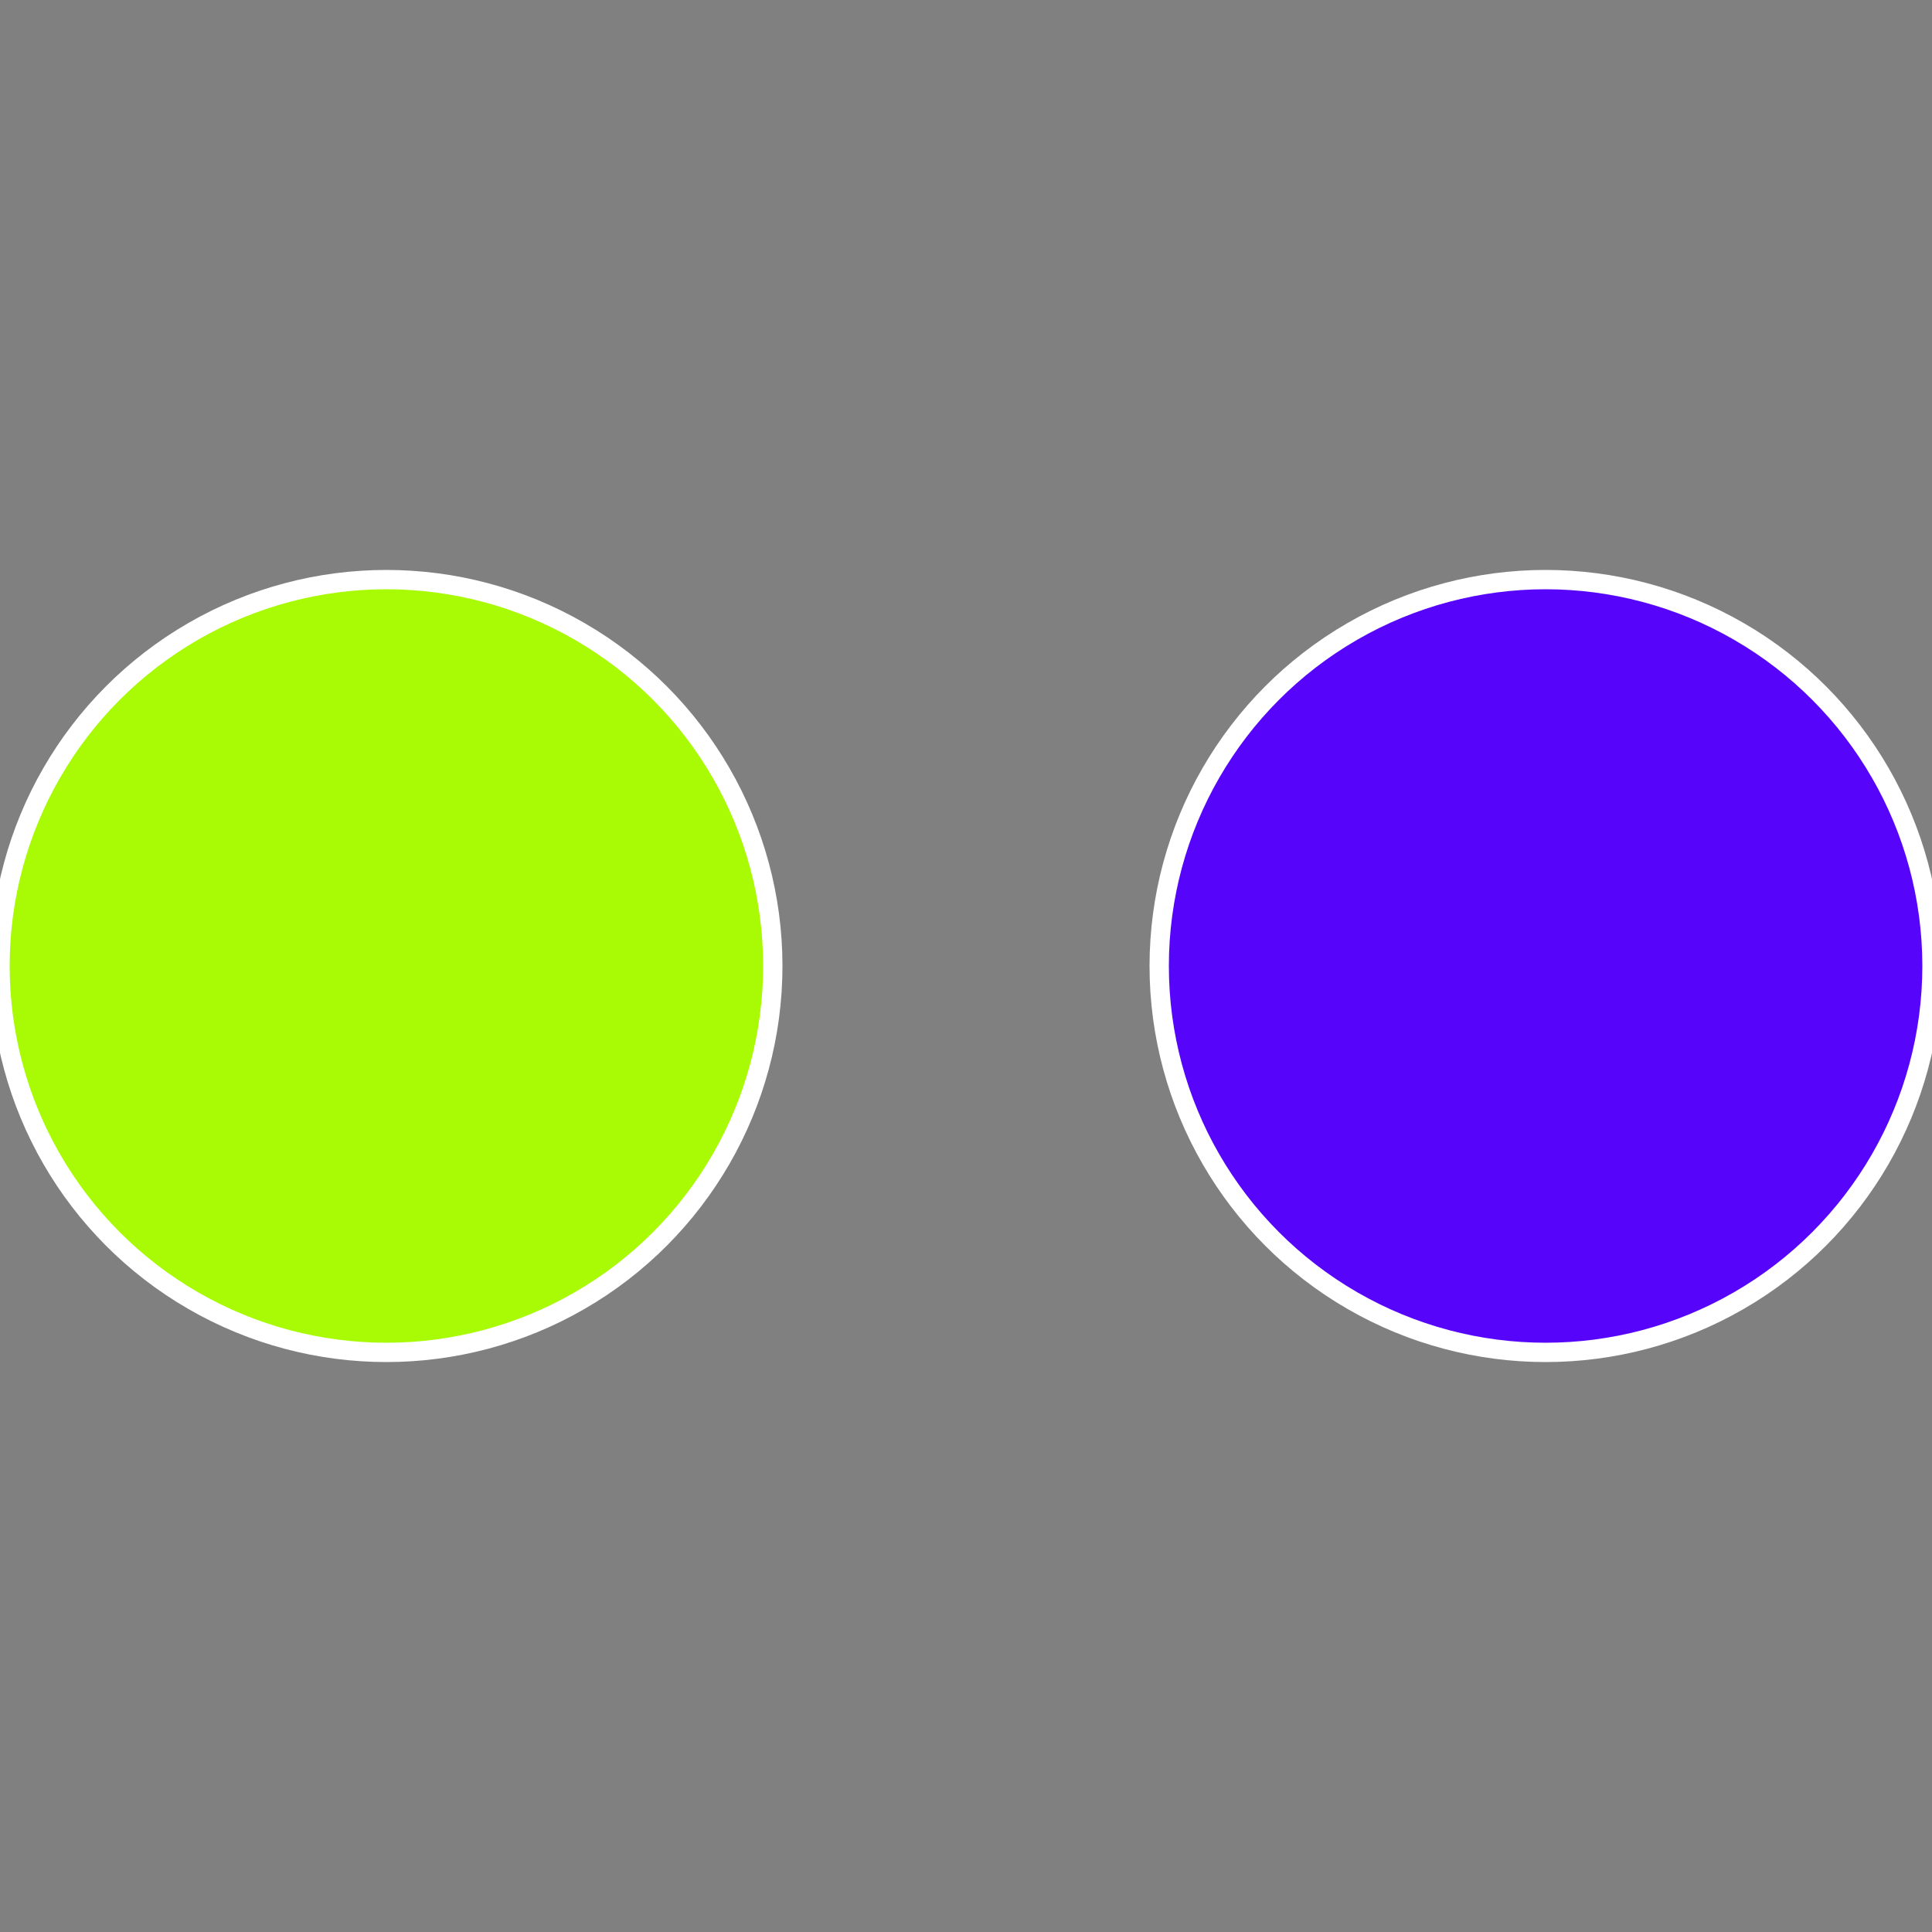
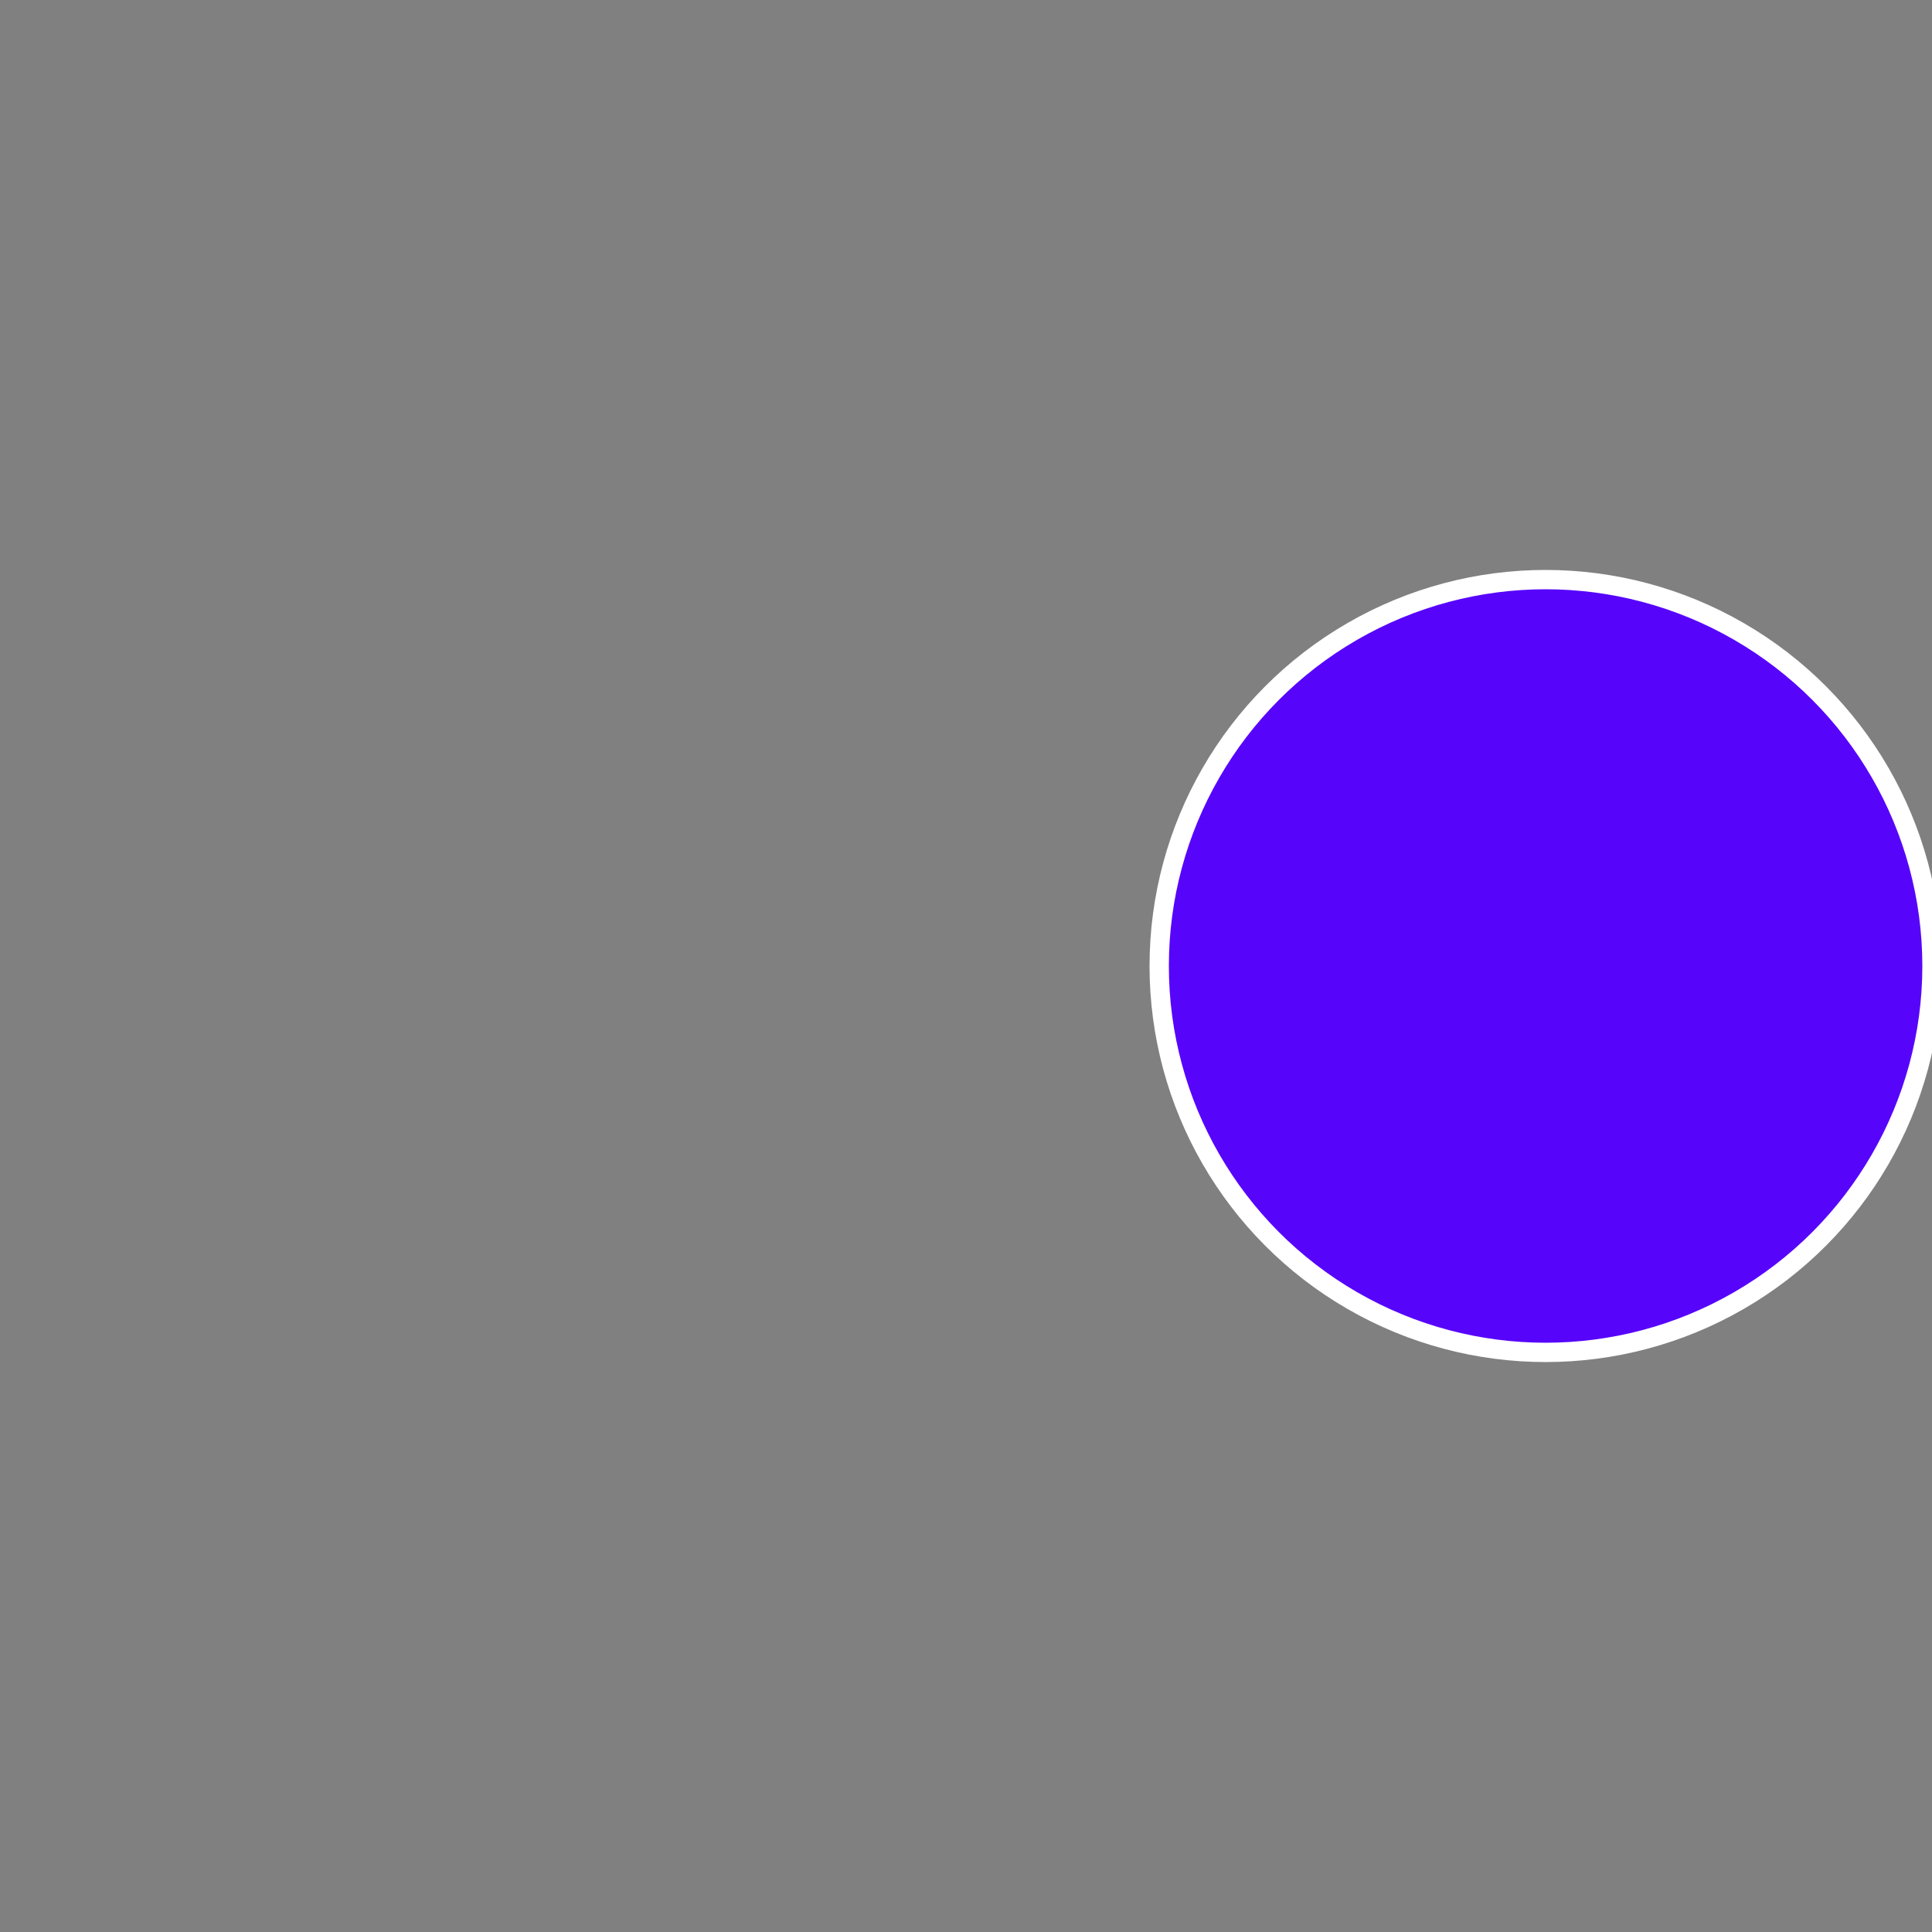
<svg xmlns="http://www.w3.org/2000/svg" width="500" height="500" viewBox="-1 -1 2 2">
  <rect x="-1" y="-1" width="2" height="2" fill="#808080" stroke="none" />
  <circle cx="0.6" cy="0" r="0.4" fill="#5705fa" stroke="#fff" stroke-width="1%" />
-   <circle cx="-0.6" cy="7.3478807948841E-17" r="0.4" fill="#a8fa05" stroke="#fff" stroke-width="1%" />
</svg>